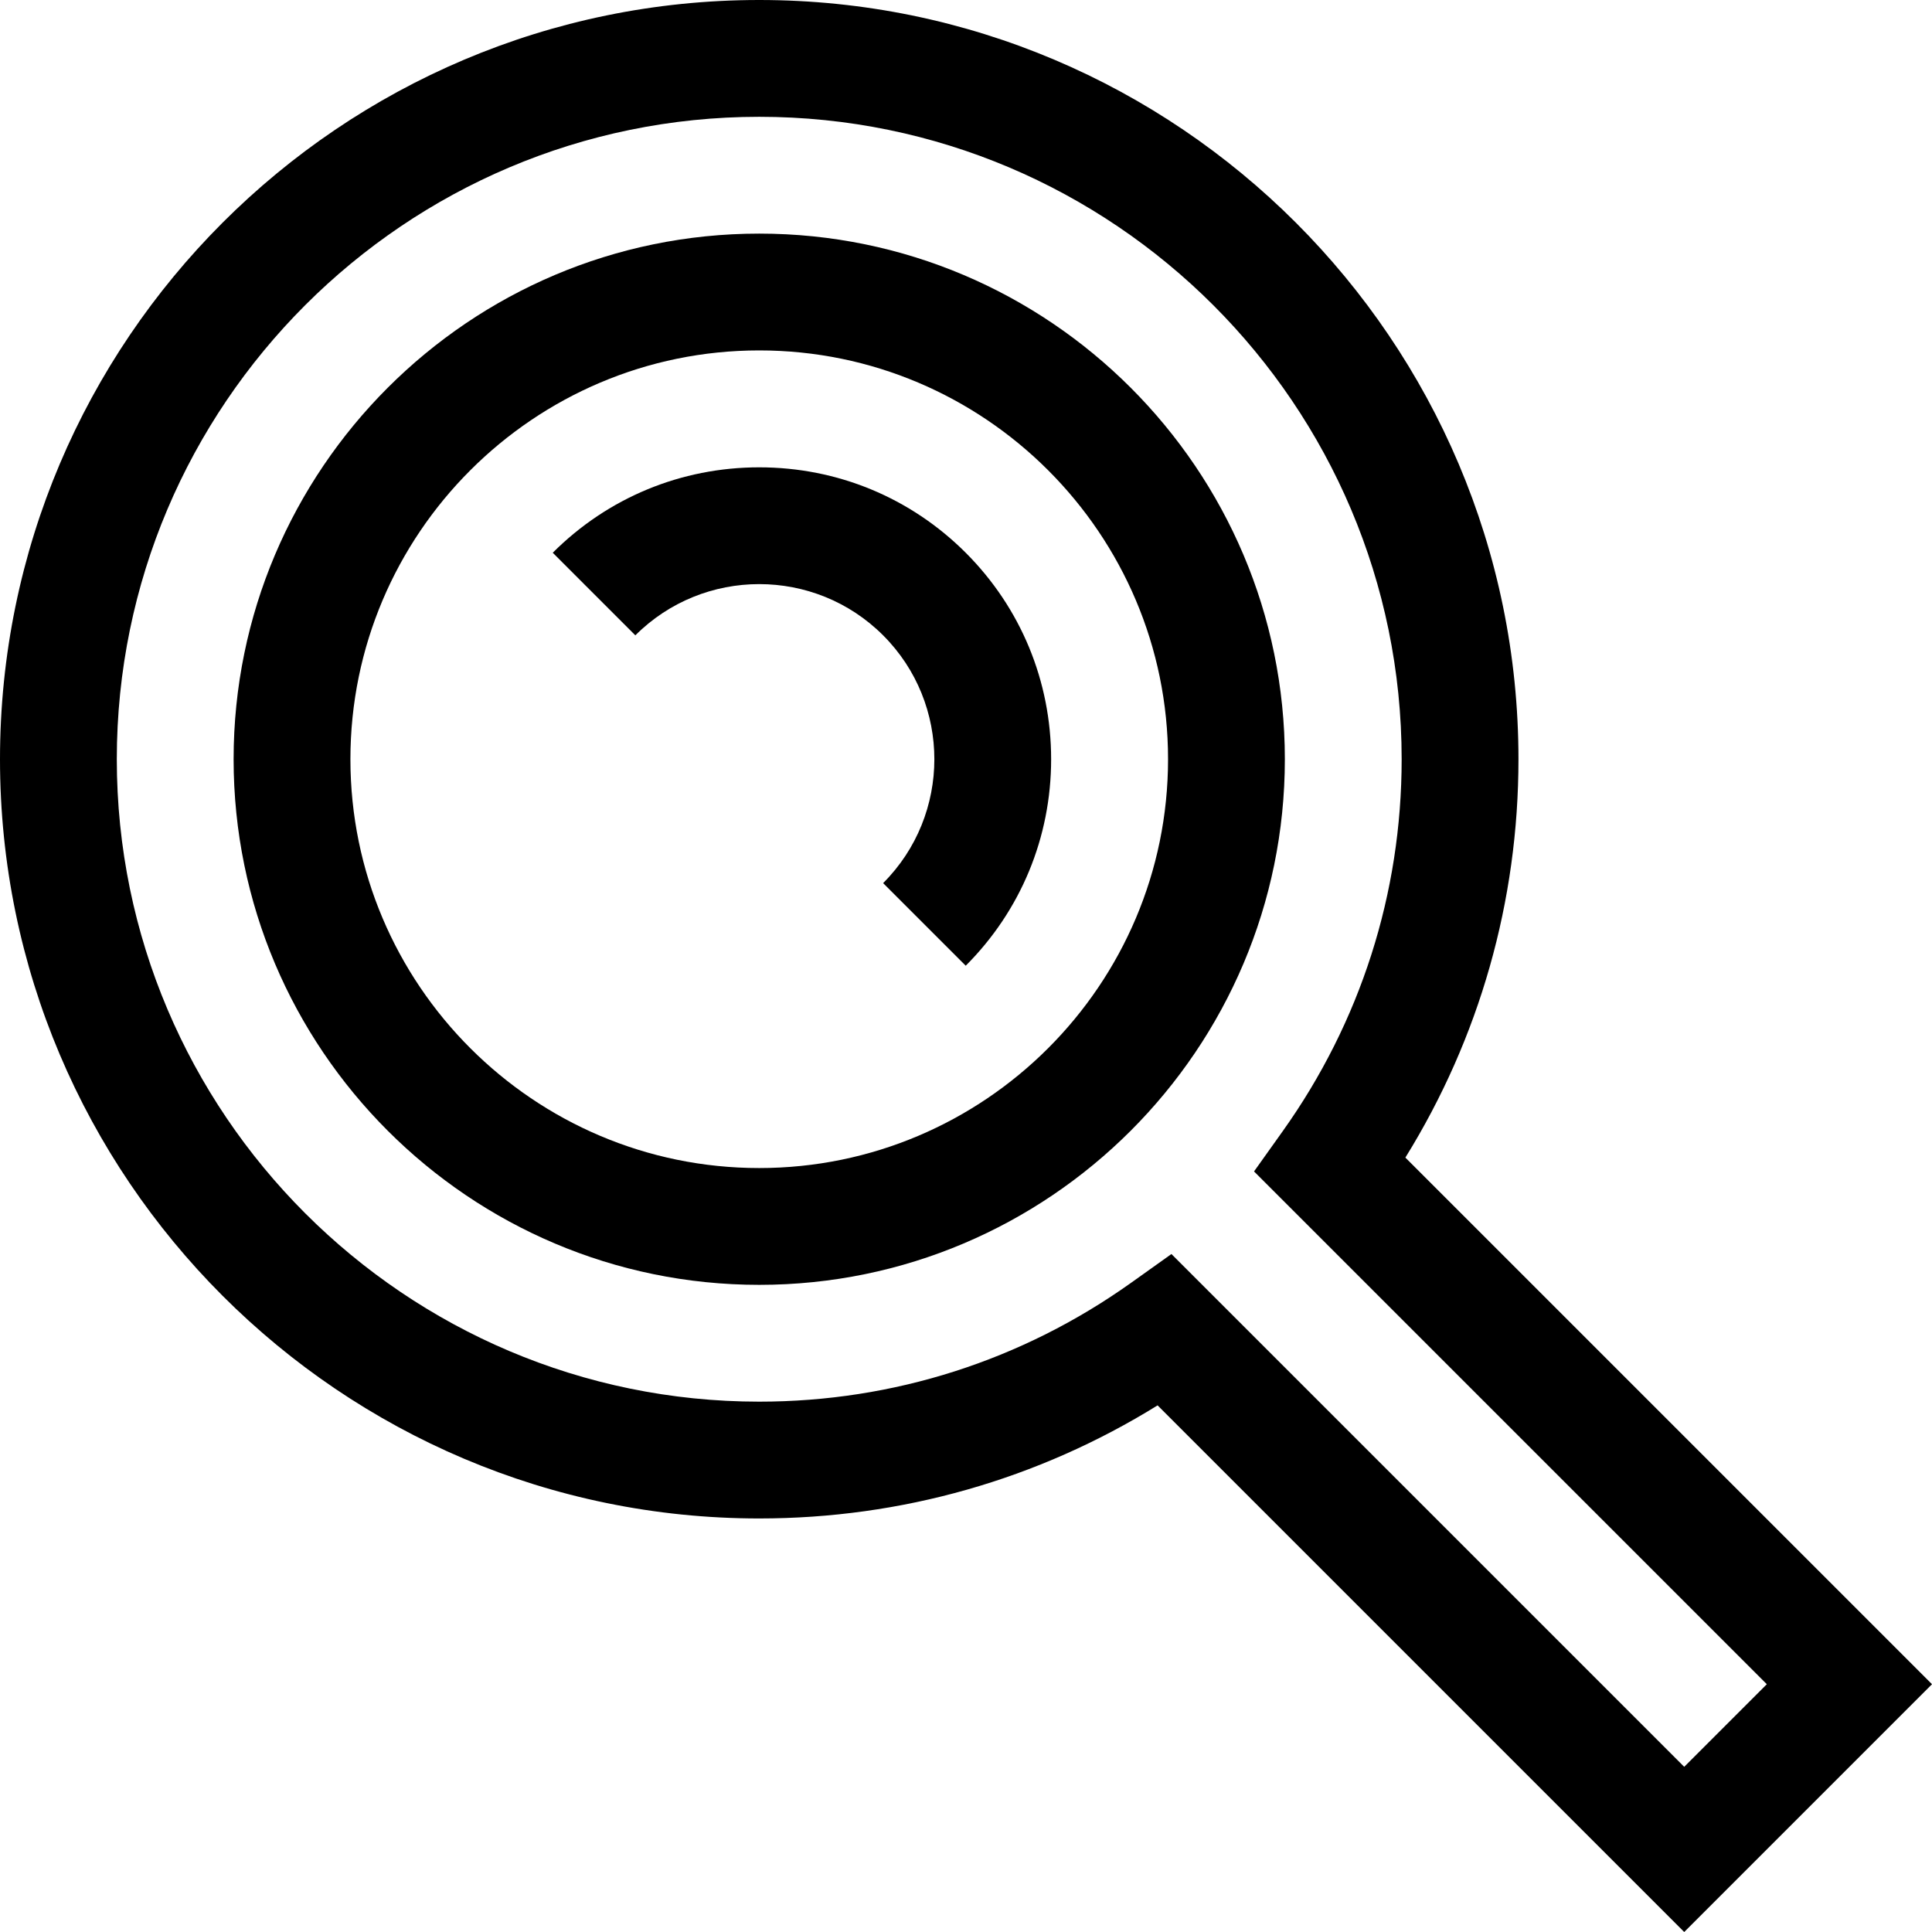
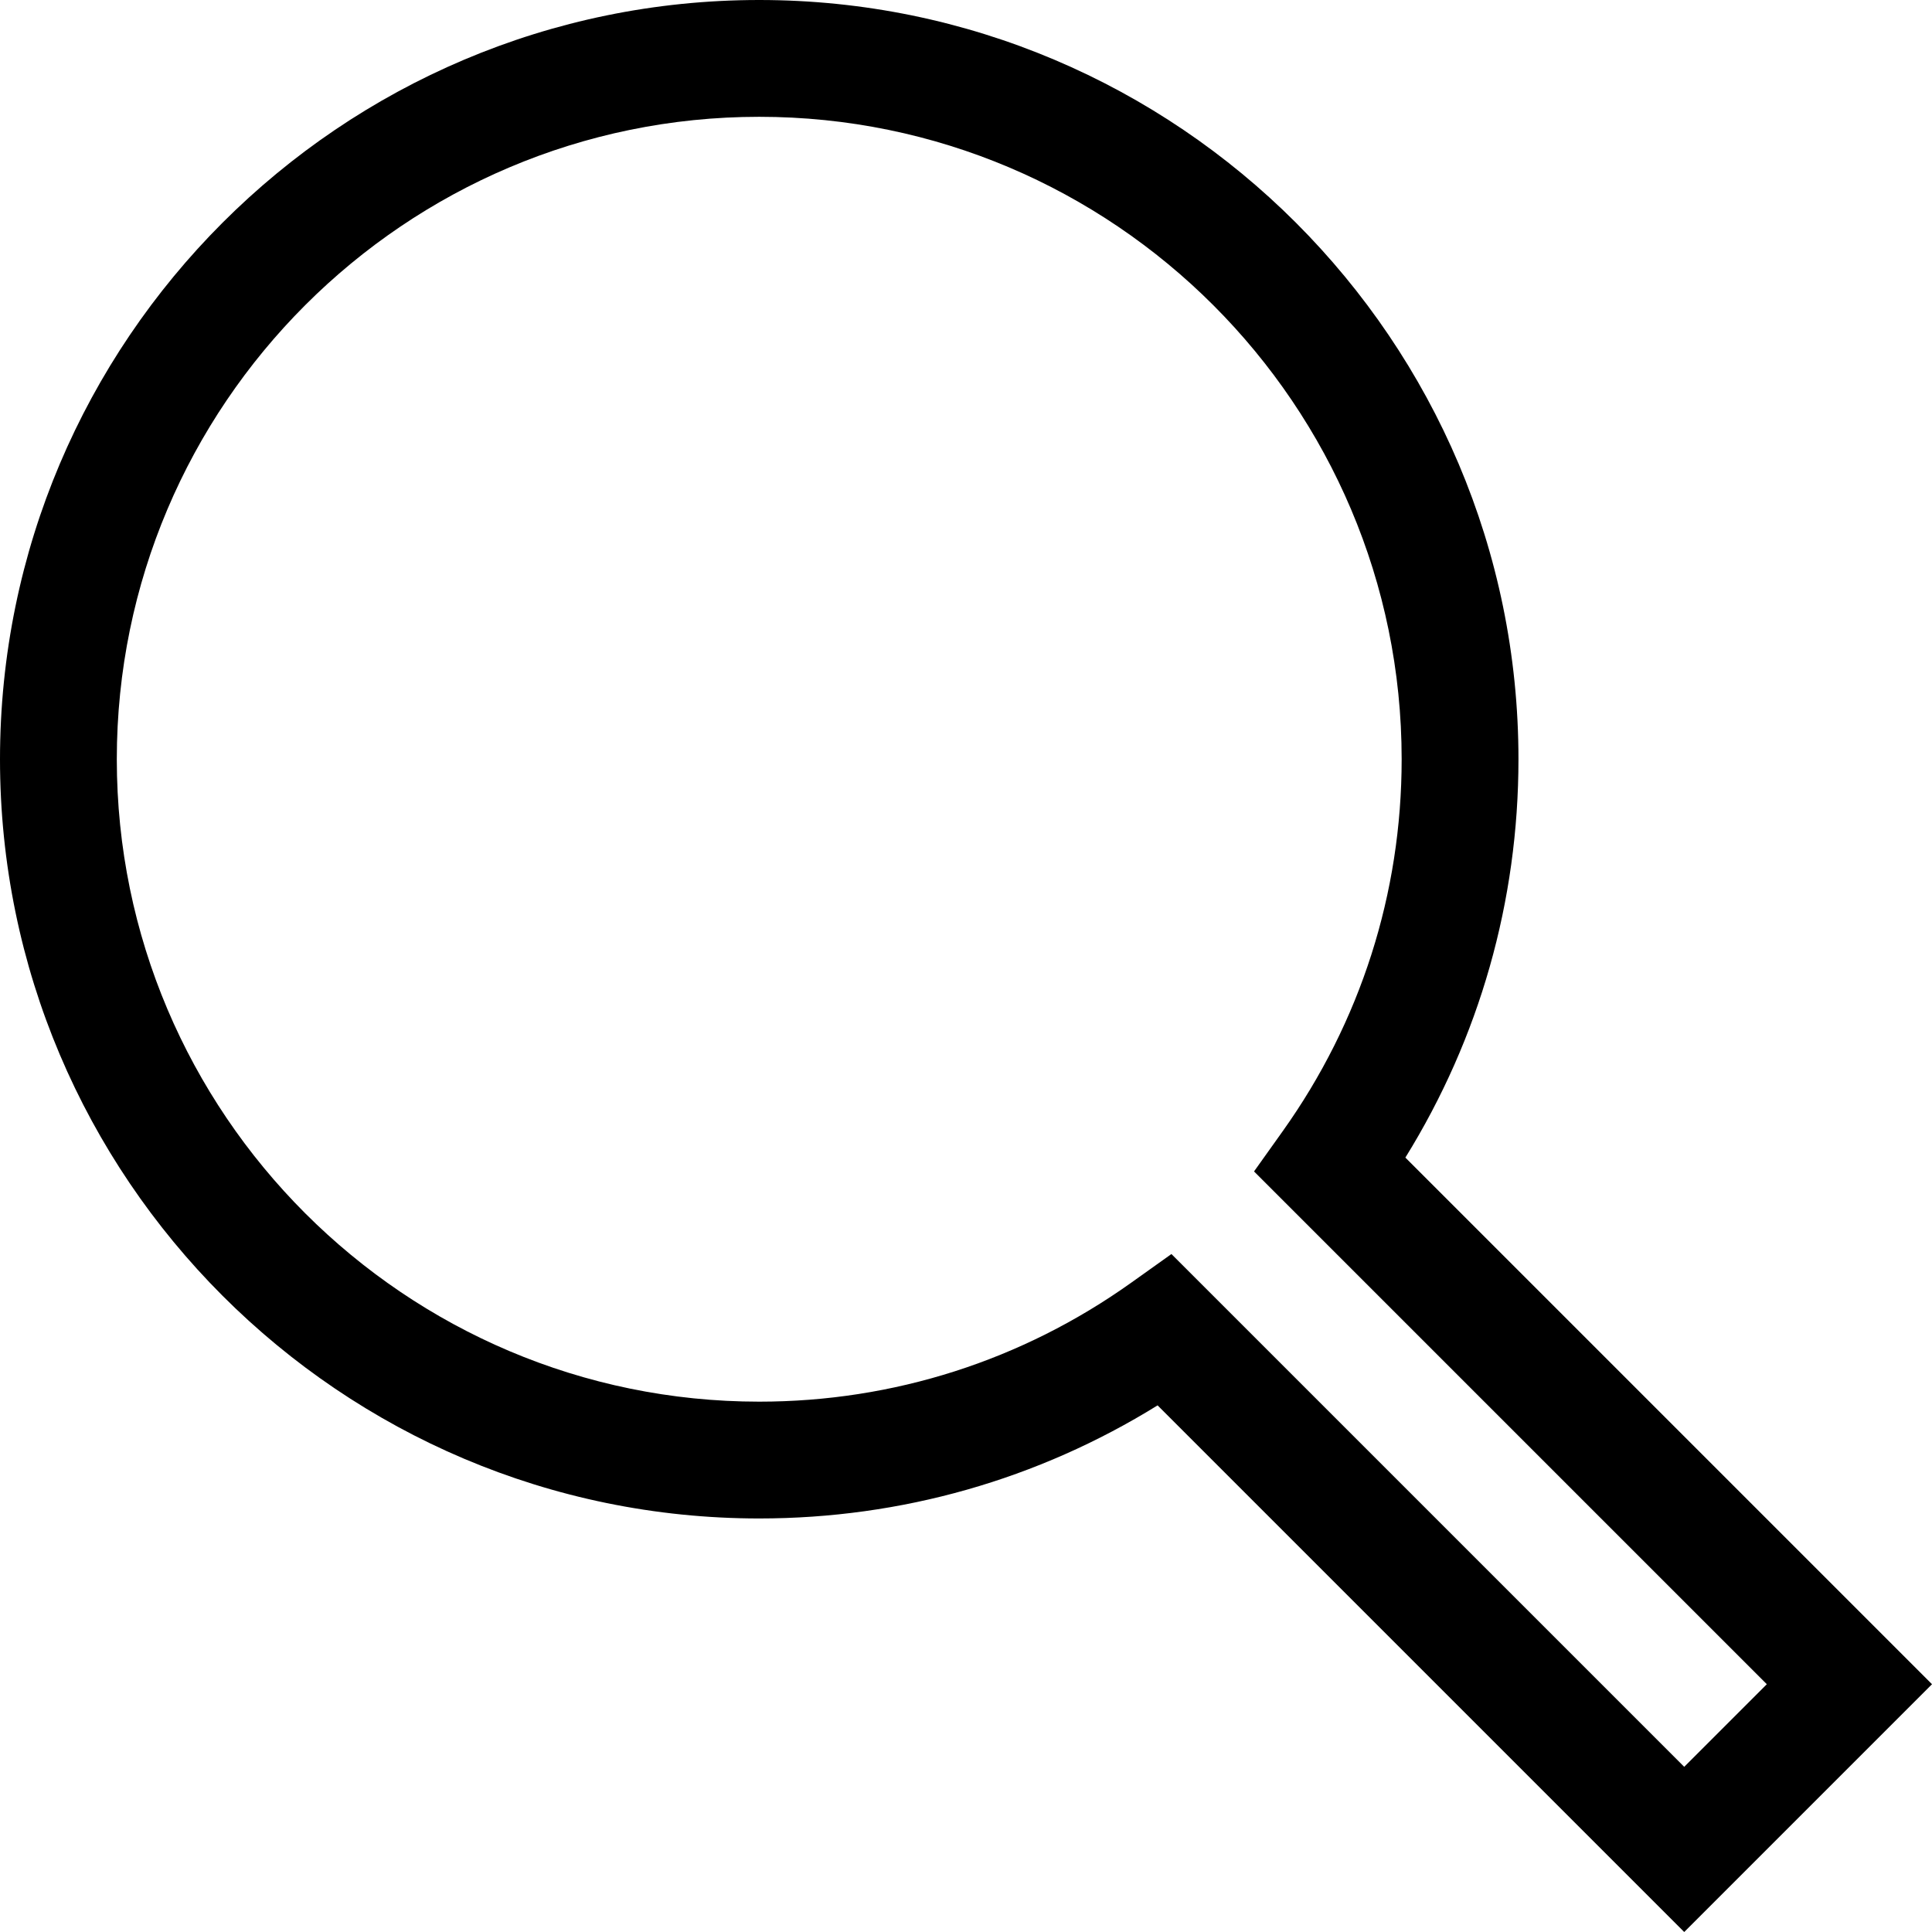
<svg xmlns="http://www.w3.org/2000/svg" version="1.1" id="Layer_1" x="0px" y="0px" viewBox="0 0 496.213 496.213" style="enable-background:new 0 0 496.213 496.213;" xml:space="preserve">
  <g id="XMLID_898_">
    <g>
      <g>
-         <path d="M195,60c-74.439,0-135,60.561-135,135s60.561,135,135,135s135-60.561,135-135S269.439,60,195,60z M195,300     c-57.897,0-105-47.103-105-105c0-57.897,47.103-105,105-105c57.897,0,105,47.103,105,105C300,252.897,252.897,300,195,300z" />
-         <path d="M248.033,141.967c-14.147-14.147-32.981-21.939-53.033-21.939s-38.885,7.792-53.033,21.939l21.213,21.213     c17.546-17.545,46.094-17.545,63.64,0c17.545,17.545,17.545,46.094,0,63.64l21.213,21.213     c14.147-14.147,21.939-32.981,21.939-53.033S262.18,156.115,248.033,141.967z" />
        <path d="M360.954,297.314C379.996,266.576,390,231.463,390,195C390,87.477,302.523,0,195,0S0,87.477,0,195s87.477,195,195,195     c36.463,0,71.576-10.004,102.314-29.046l135.259,135.259l63.64-63.64L360.954,297.314z M300.871,322.084l-10.337,7.368     C262.497,349.437,229.461,360,195,360c-90.981,0-165-74.019-165-165S104.019,30,195,30s165,74.019,165,165     c0,34.461-10.563,67.497-30.548,95.534l-7.368,10.337l131.703,131.703l-21.213,21.213L300.871,322.084z" />
      </g>
    </g>
  </g>
  <g>
</g>
  <g>
</g>
  <g>
</g>
  <g>
</g>
  <g>
</g>
  <g>
</g>
  <g>
</g>
  <g>
</g>
  <g>
</g>
  <g>
</g>
  <g>
</g>
  <g>
</g>
  <g>
</g>
  <g>
</g>
  <g>
</g>
</svg>